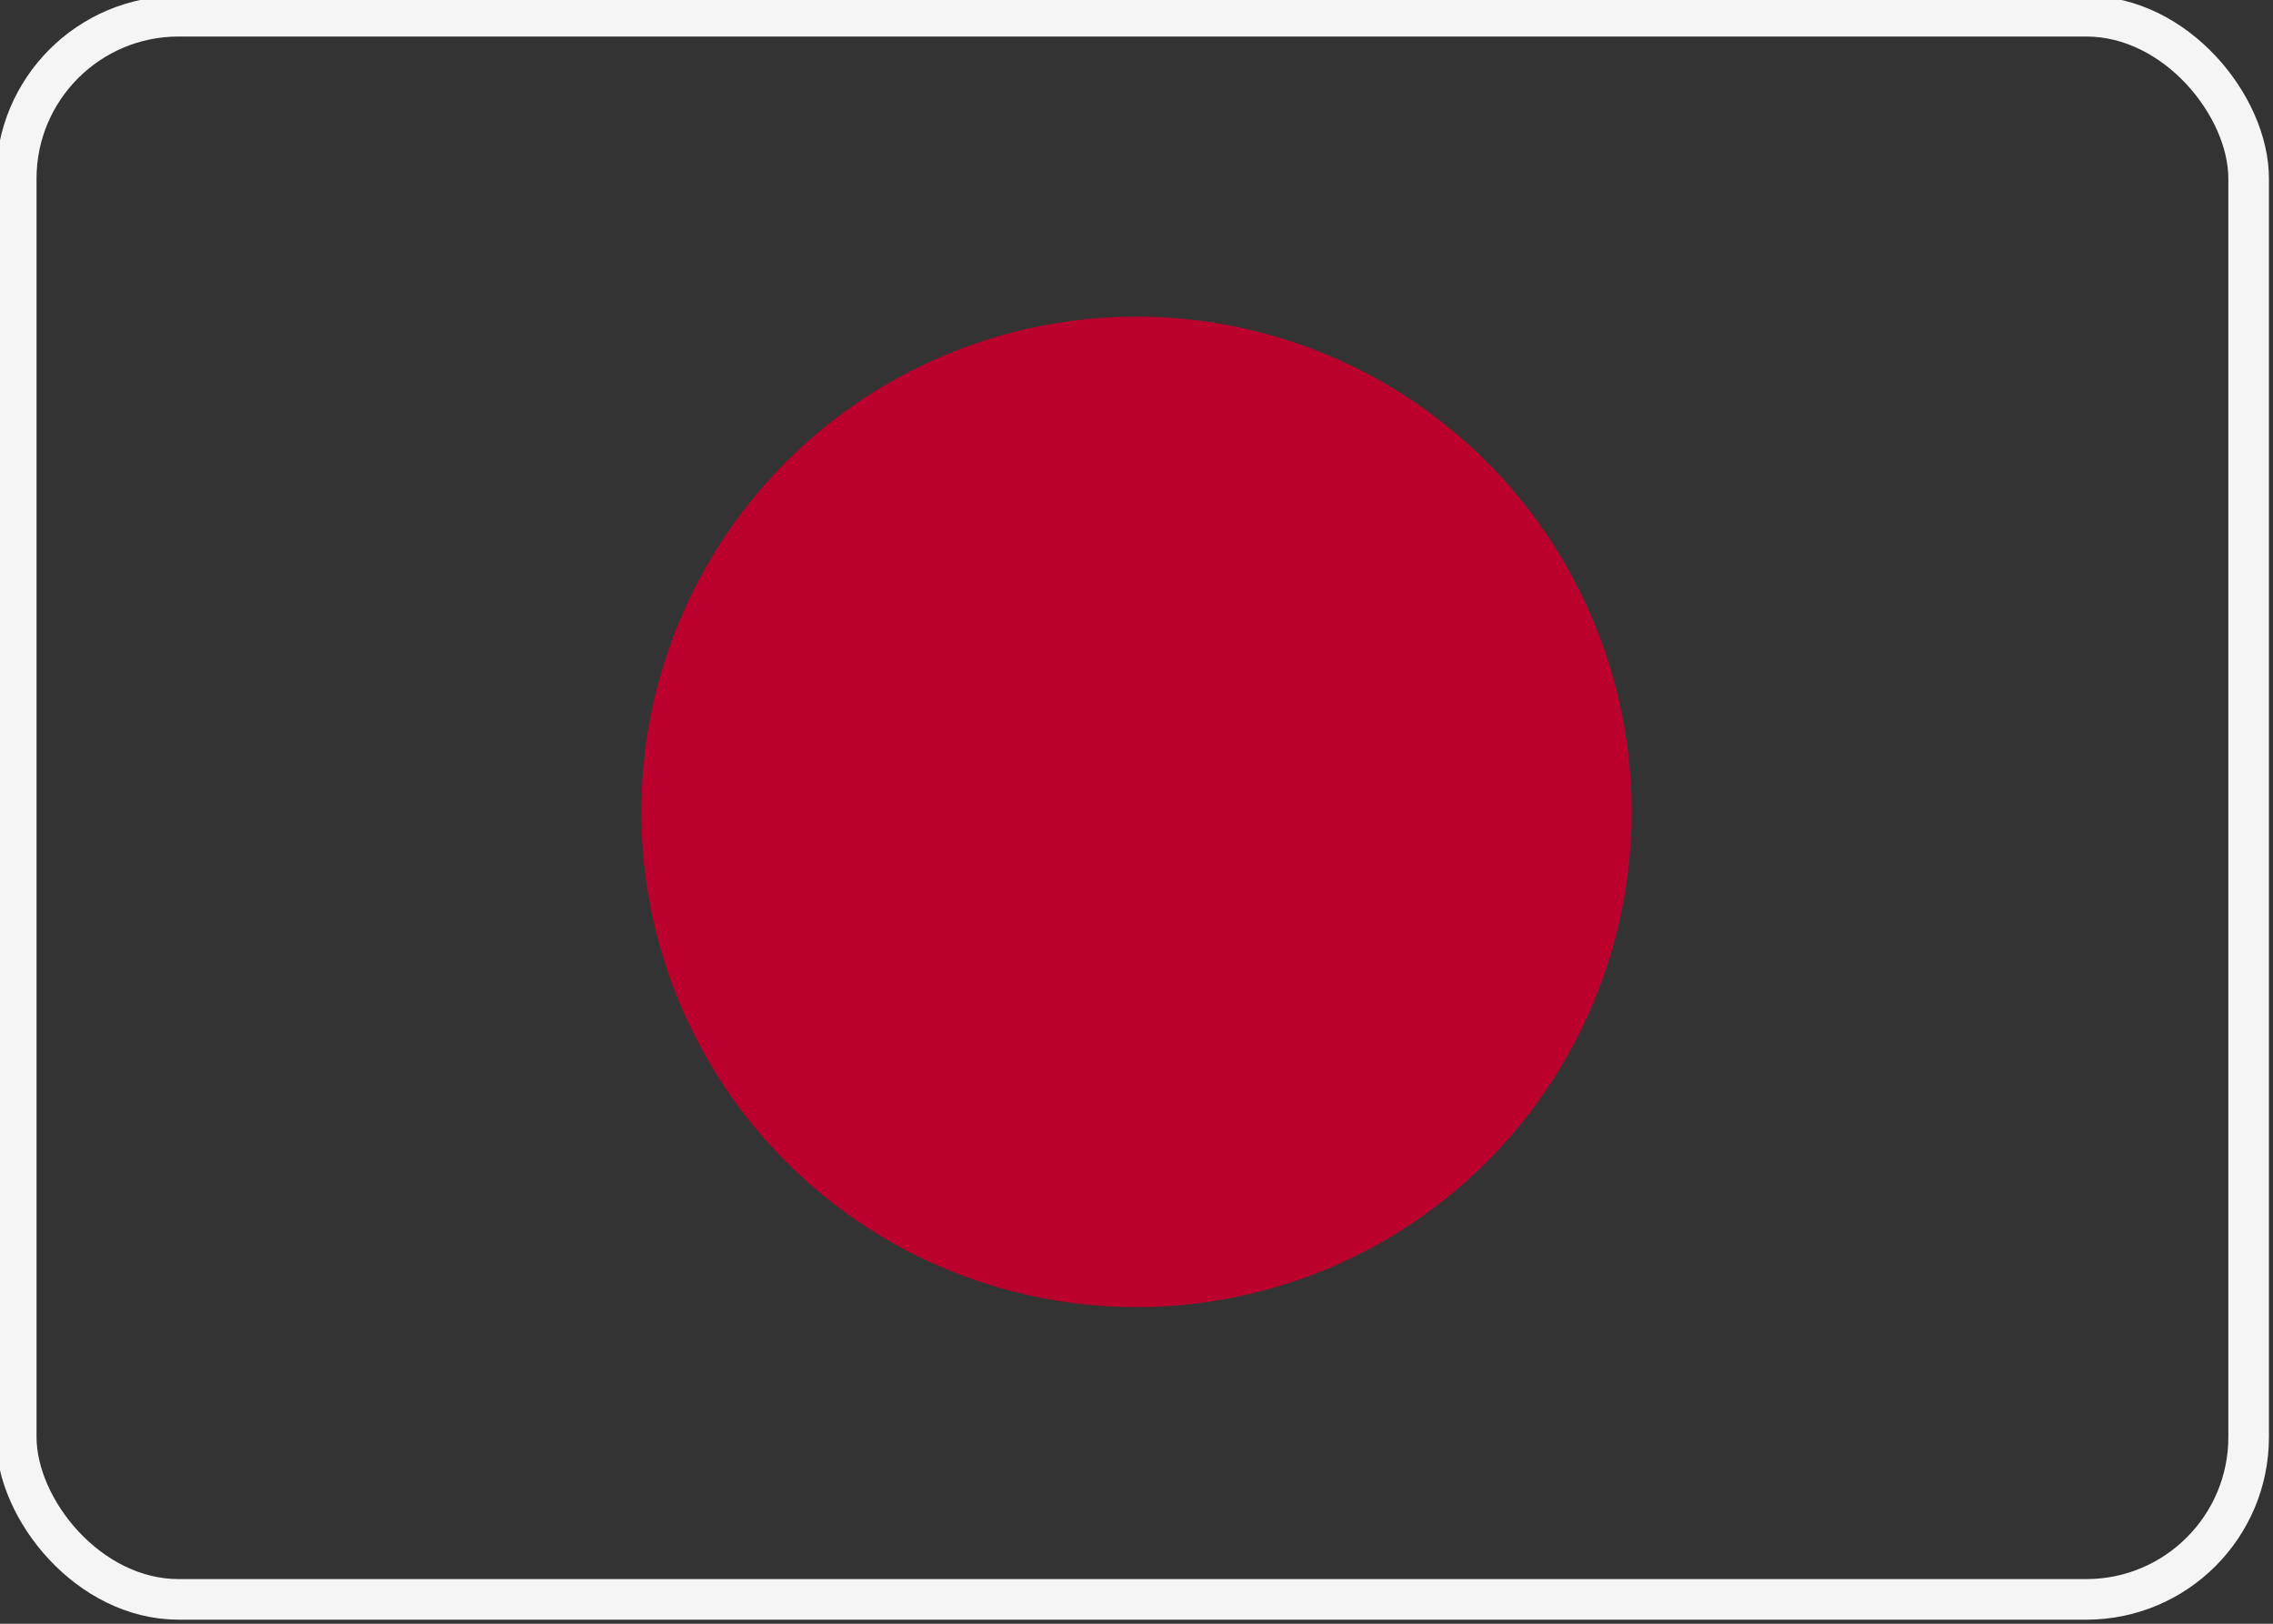
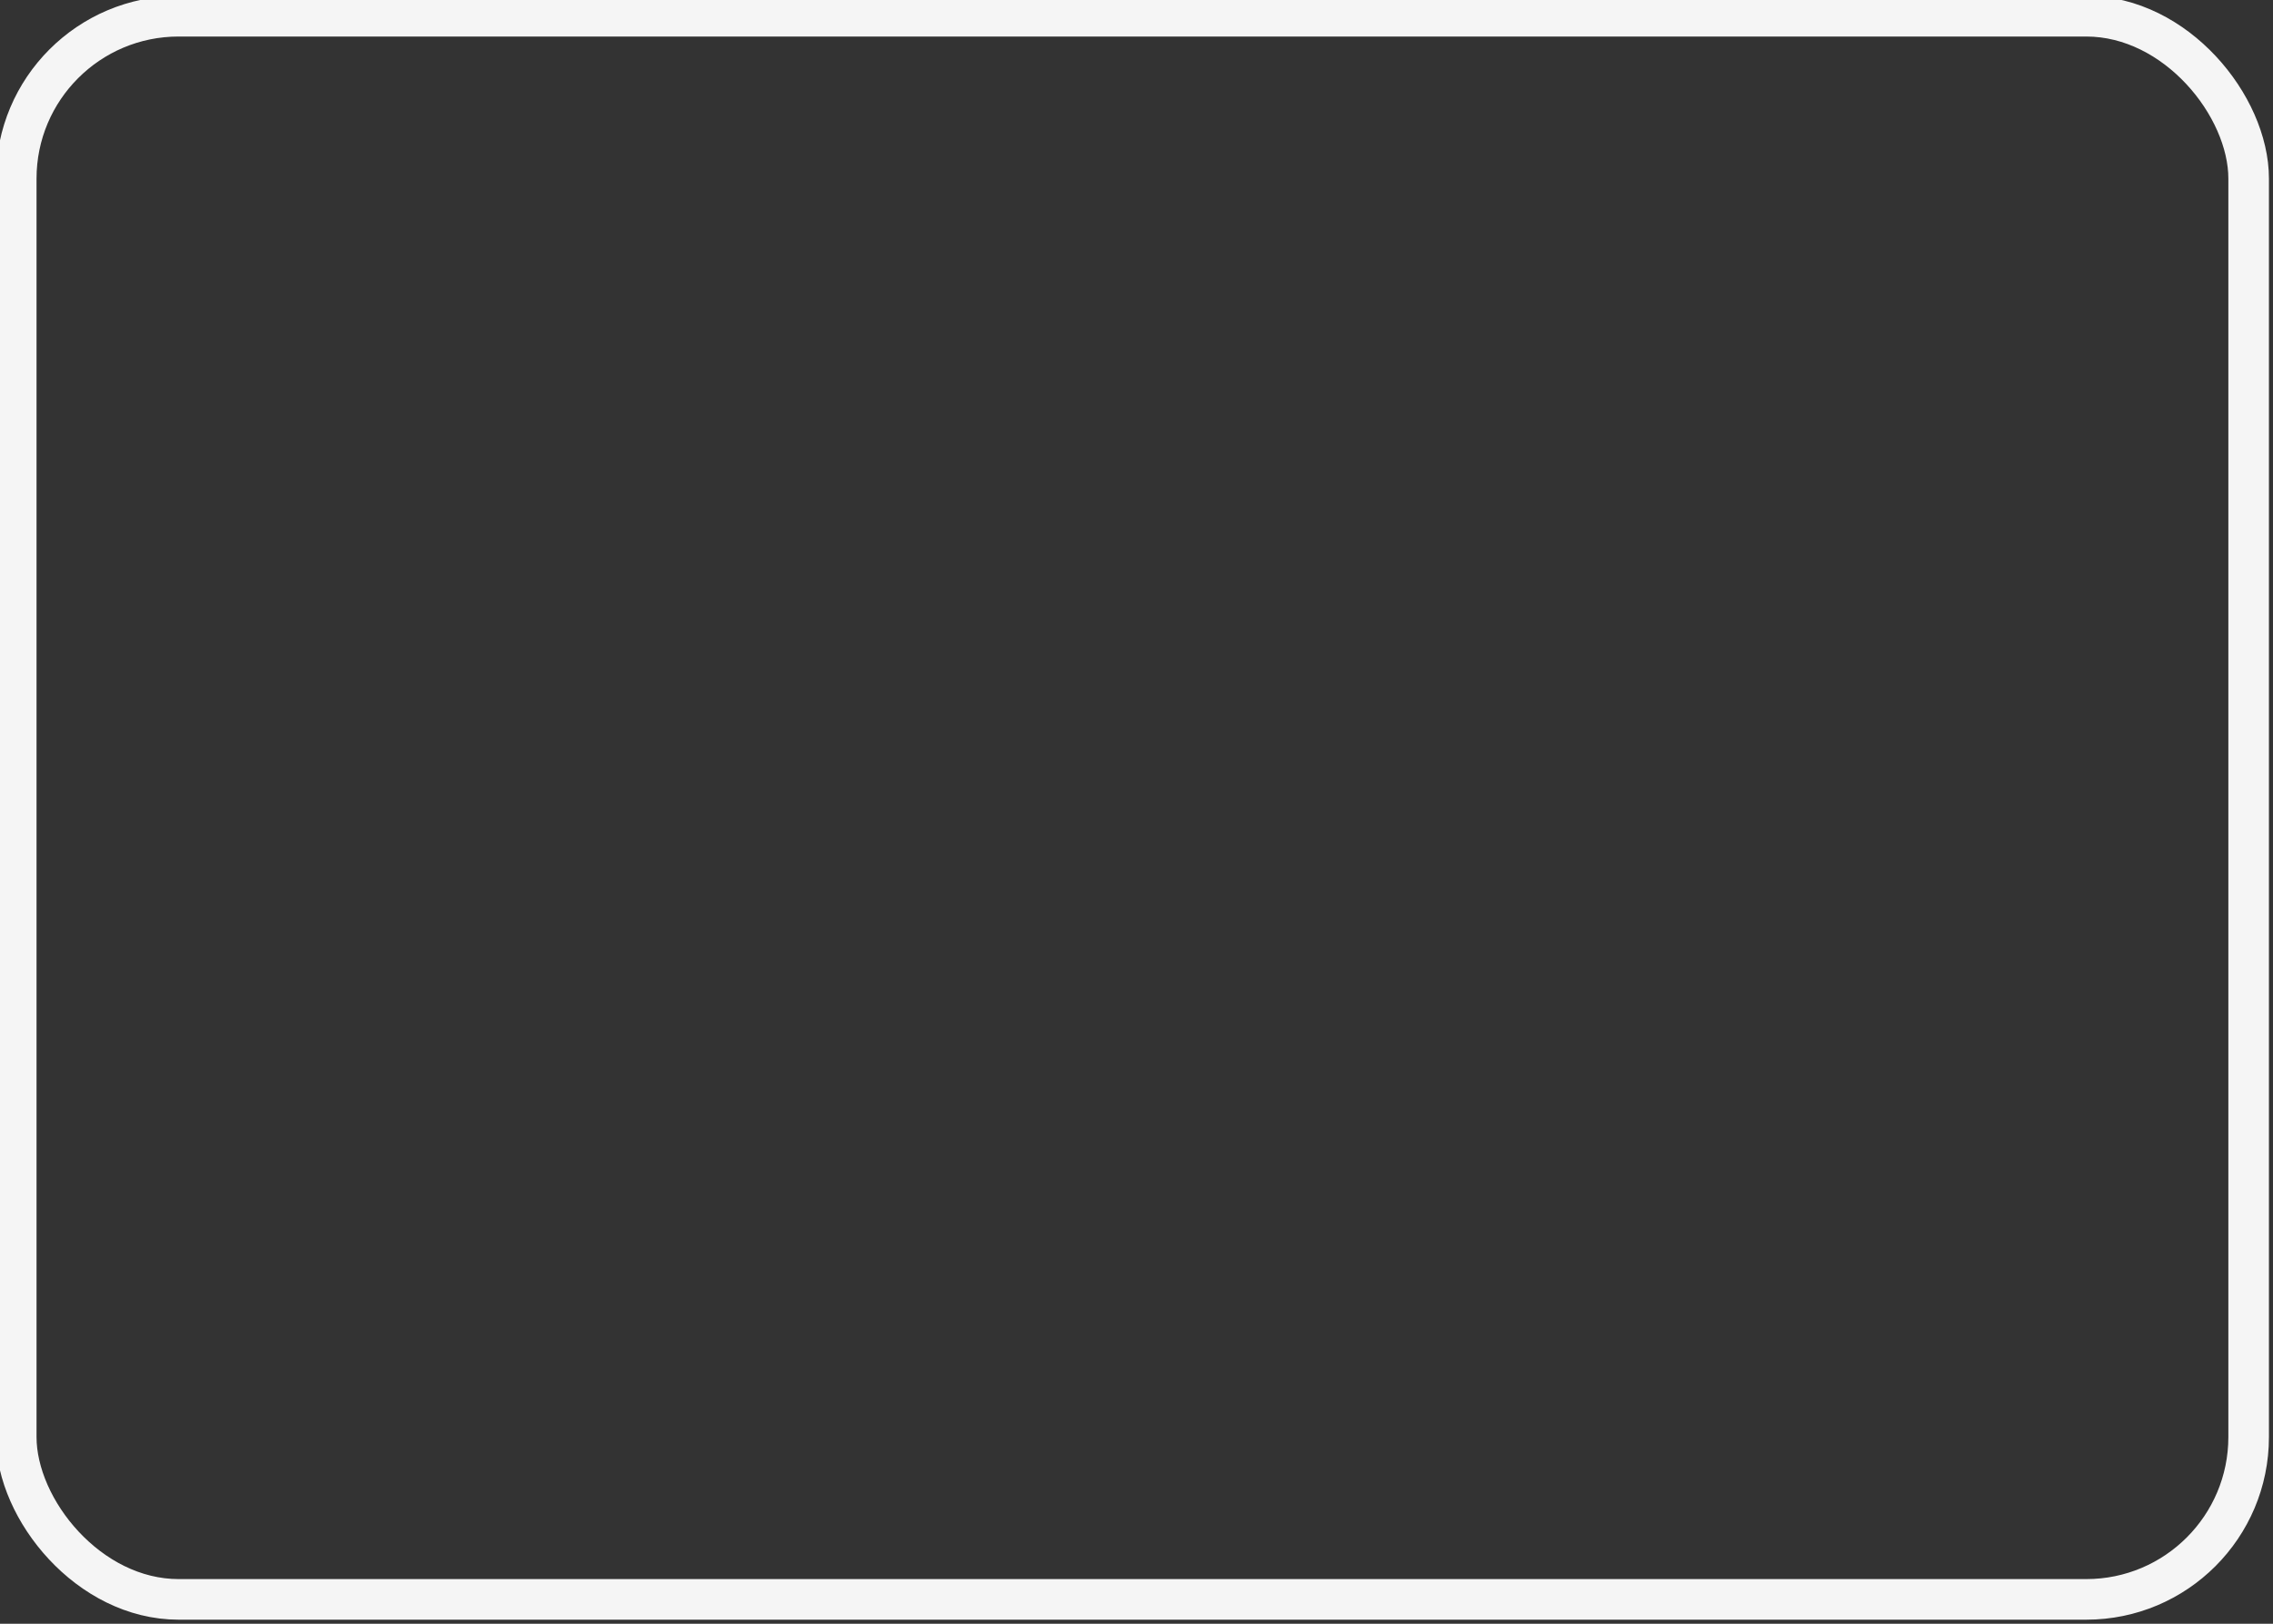
<svg xmlns="http://www.w3.org/2000/svg" id="Layer_1" data-name="Layer 1" version="1.1" viewBox="0 0 28 20">
  <rect x="0" y="0" width="28" height="20" fill="#333333" stroke="none" />
  <defs>
    <style>
      .cls-1 {
        fill: none;
        stroke: #f5f5f5;
        stroke-width: .5px;
      }

      .cls-2 {
        fill: #bb002d;
        stroke-width: 0px;
      }
    </style>
  </defs>
  <rect class="cls-1" x=".2" y=".2" width="27.5" height="19.5" rx="2" ry="2" />
-   <circle class="cls-2" cx="14" cy="10" r="6.1" />
</svg>